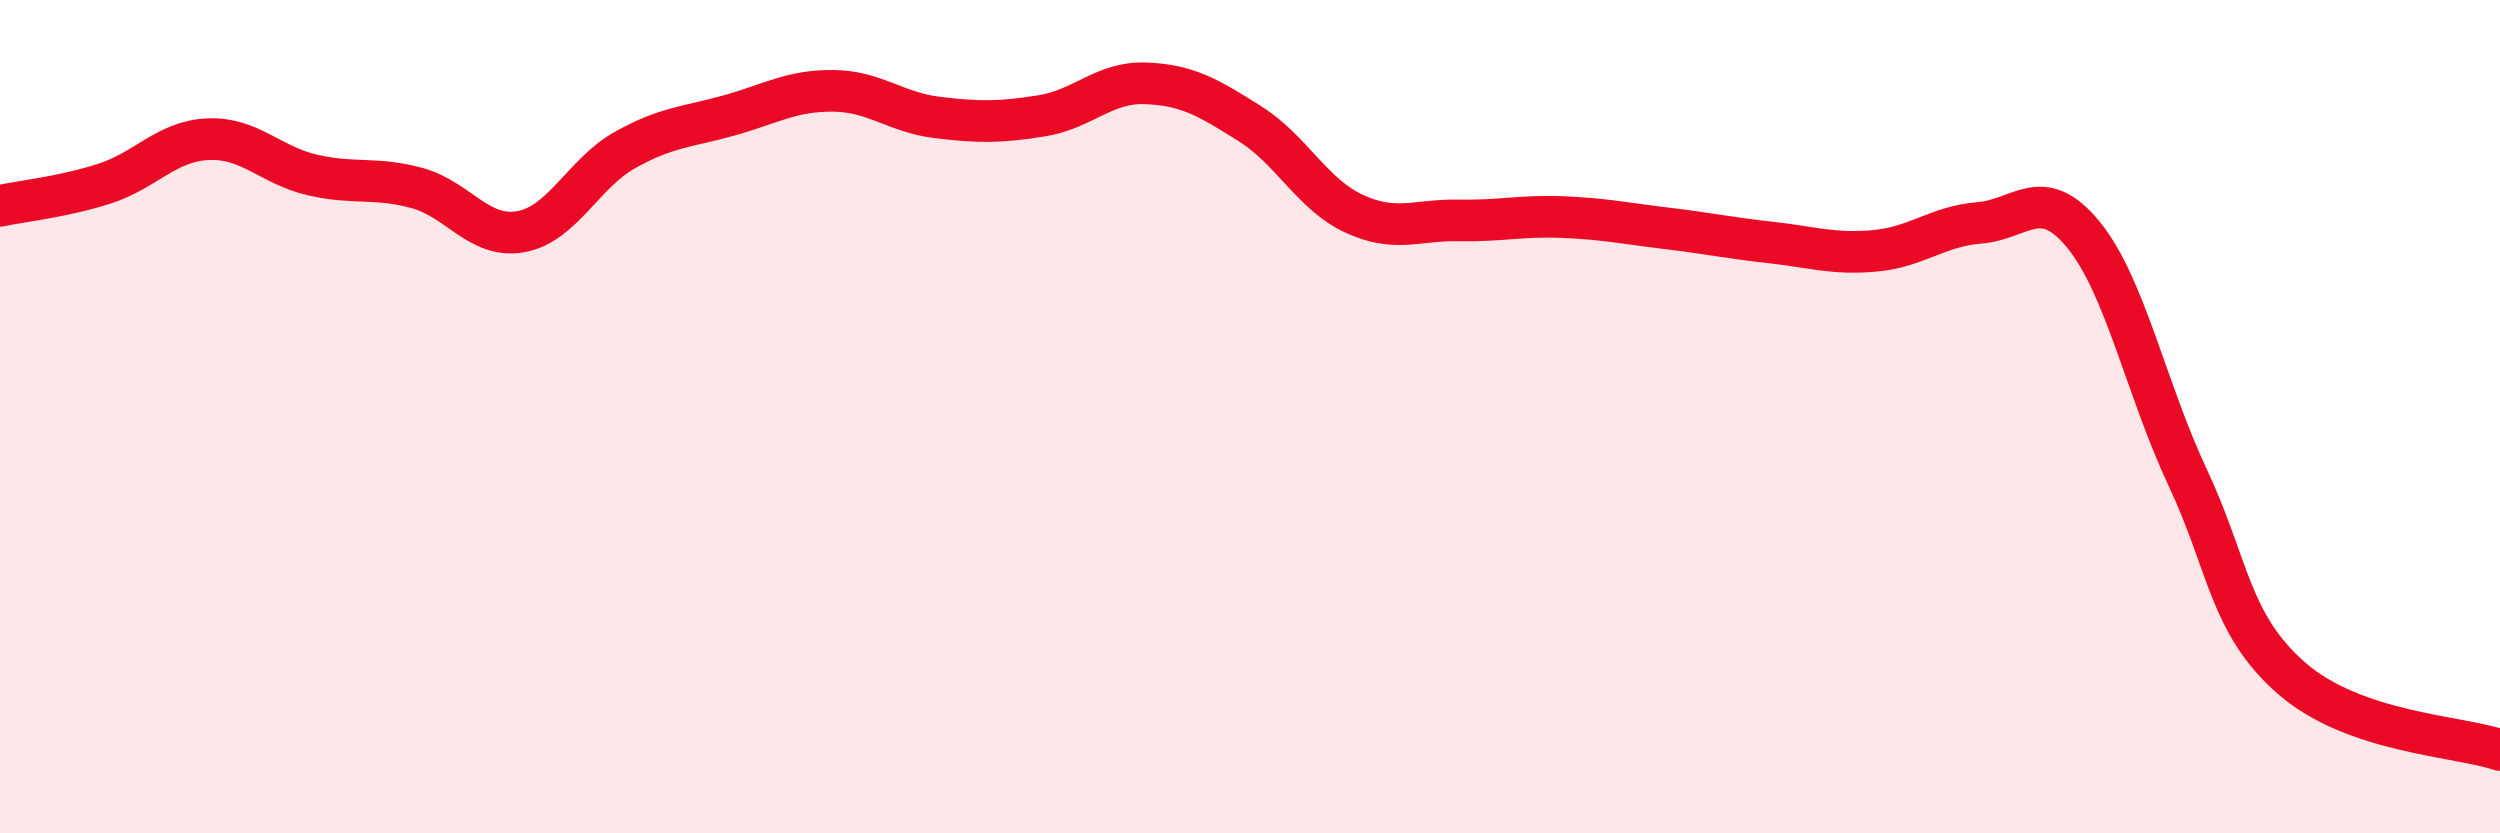
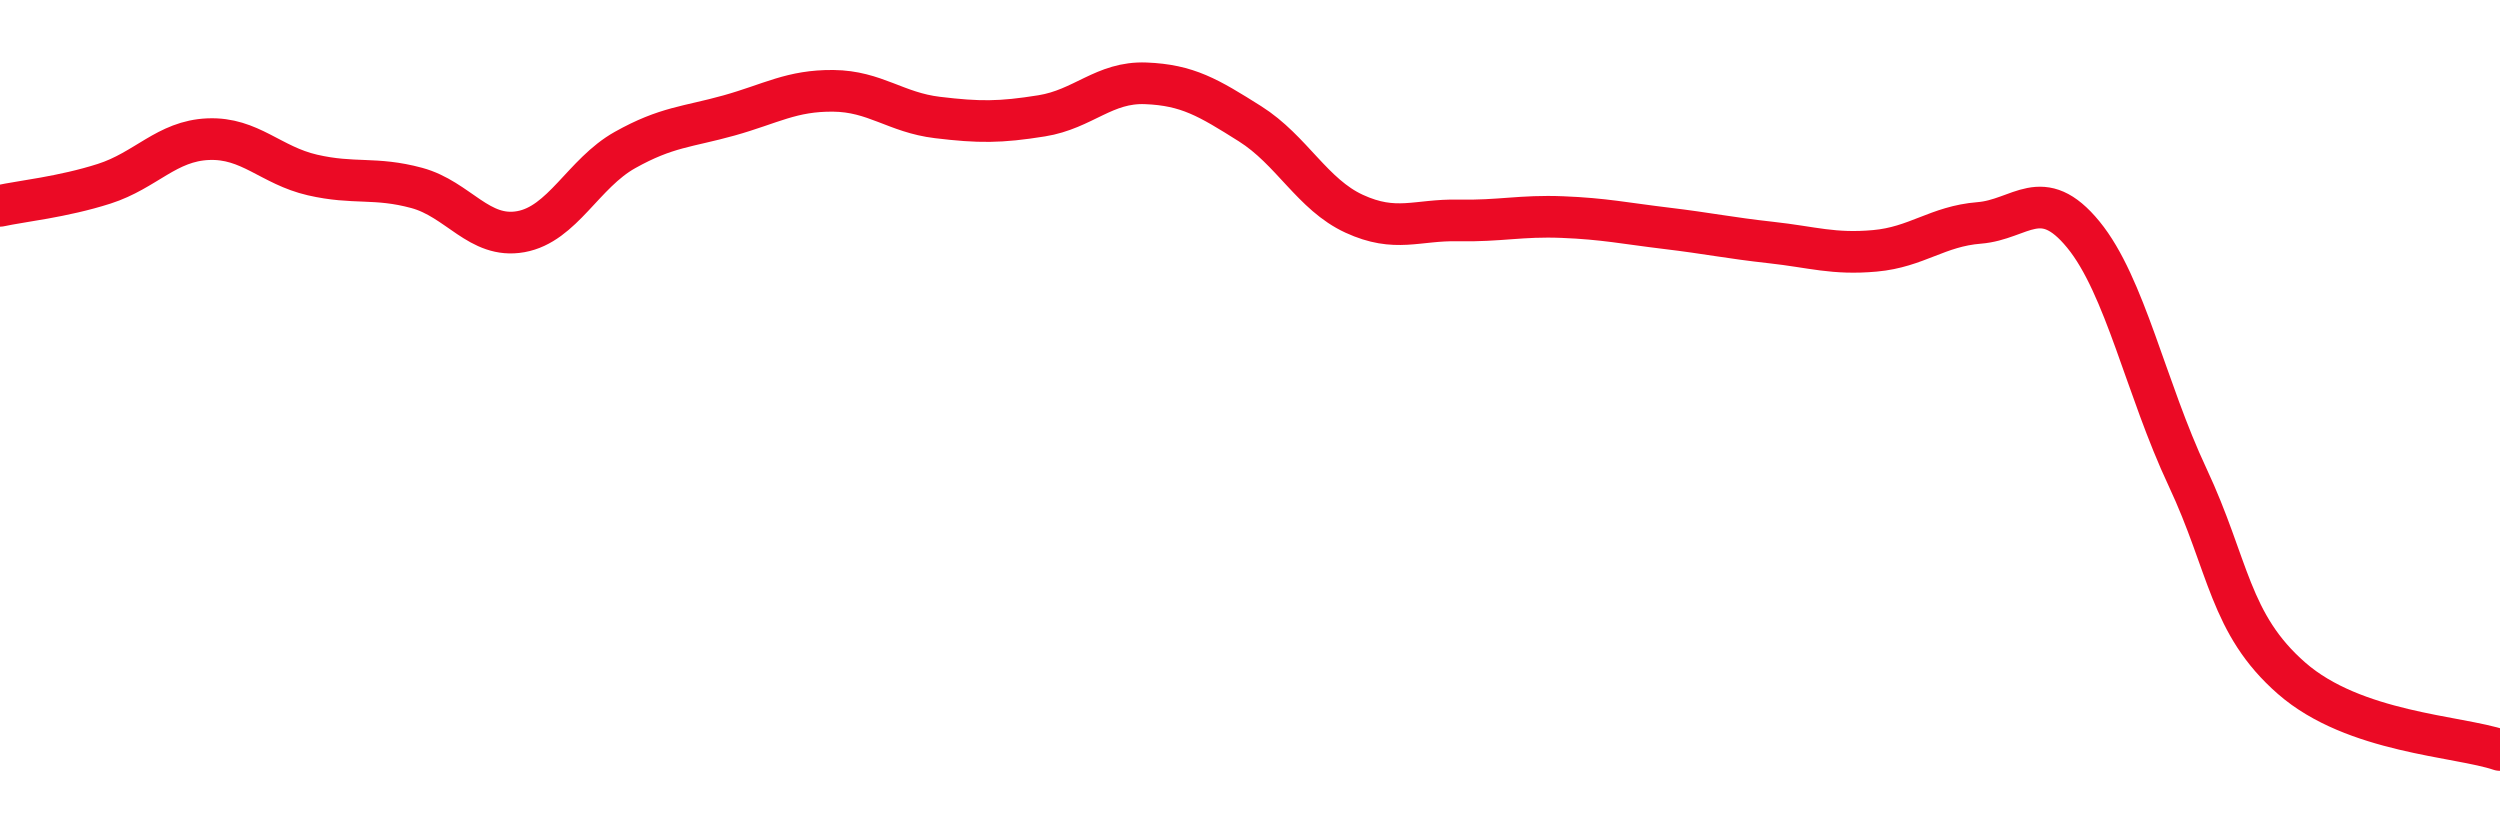
<svg xmlns="http://www.w3.org/2000/svg" width="60" height="20" viewBox="0 0 60 20">
-   <path d="M 0,4.94 C 0.5,4.83 1.5,4.73 2.5,4.41 C 3.5,4.09 4,3.38 5,3.34 C 6,3.3 6.5,3.97 7.5,4.2 C 8.5,4.43 9,4.24 10,4.51 C 11,4.78 11.5,5.74 12.5,5.56 C 13.5,5.38 14,4.16 15,3.6 C 16,3.04 16.5,3.05 17.5,2.77 C 18.5,2.49 19,2.17 20,2.18 C 21,2.19 21.5,2.7 22.5,2.82 C 23.5,2.94 24,2.94 25,2.78 C 26,2.62 26.5,1.96 27.5,2 C 28.5,2.04 29,2.34 30,2.97 C 31,3.6 31.5,4.67 32.5,5.13 C 33.5,5.59 34,5.27 35,5.29 C 36,5.31 36.5,5.17 37.5,5.21 C 38.5,5.25 39,5.36 40,5.48 C 41,5.6 41.5,5.71 42.5,5.82 C 43.5,5.93 44,6.11 45,6.02 C 46,5.93 46.5,5.43 47.5,5.35 C 48.5,5.27 49,4.41 50,5.63 C 51,6.85 51.5,9.32 52.5,11.45 C 53.5,13.58 53.5,14.97 55,16.28 C 56.5,17.59 59,17.66 60,18L60 20L0 20Z" fill="#EB0A25" opacity="0.1" stroke-linecap="round" stroke-linejoin="round" />
  <path d="M 0,4.94 C 0.5,4.83 1.5,4.73 2.5,4.41 C 3.5,4.09 4,3.38 5,3.34 C 6,3.3 6.5,3.97 7.5,4.2 C 8.5,4.43 9,4.24 10,4.51 C 11,4.78 11.5,5.74 12.5,5.56 C 13.5,5.38 14,4.16 15,3.6 C 16,3.04 16.5,3.05 17.5,2.77 C 18.5,2.49 19,2.17 20,2.18 C 21,2.19 21.5,2.7 22.5,2.82 C 23.5,2.94 24,2.94 25,2.78 C 26,2.62 26.5,1.96 27.5,2 C 28.5,2.04 29,2.34 30,2.97 C 31,3.6 31.5,4.67 32.5,5.13 C 33.5,5.59 34,5.27 35,5.29 C 36,5.31 36.5,5.17 37.5,5.21 C 38.5,5.25 39,5.36 40,5.48 C 41,5.6 41.5,5.71 42.5,5.82 C 43.5,5.93 44,6.11 45,6.02 C 46,5.93 46.5,5.43 47.5,5.35 C 48.5,5.27 49,4.41 50,5.63 C 51,6.85 51.5,9.32 52.5,11.45 C 53.5,13.58 53.5,14.97 55,16.28 C 56.5,17.59 59,17.66 60,18" stroke="#EB0A25" stroke-width="1" fill="none" stroke-linecap="round" stroke-linejoin="round" />
</svg>